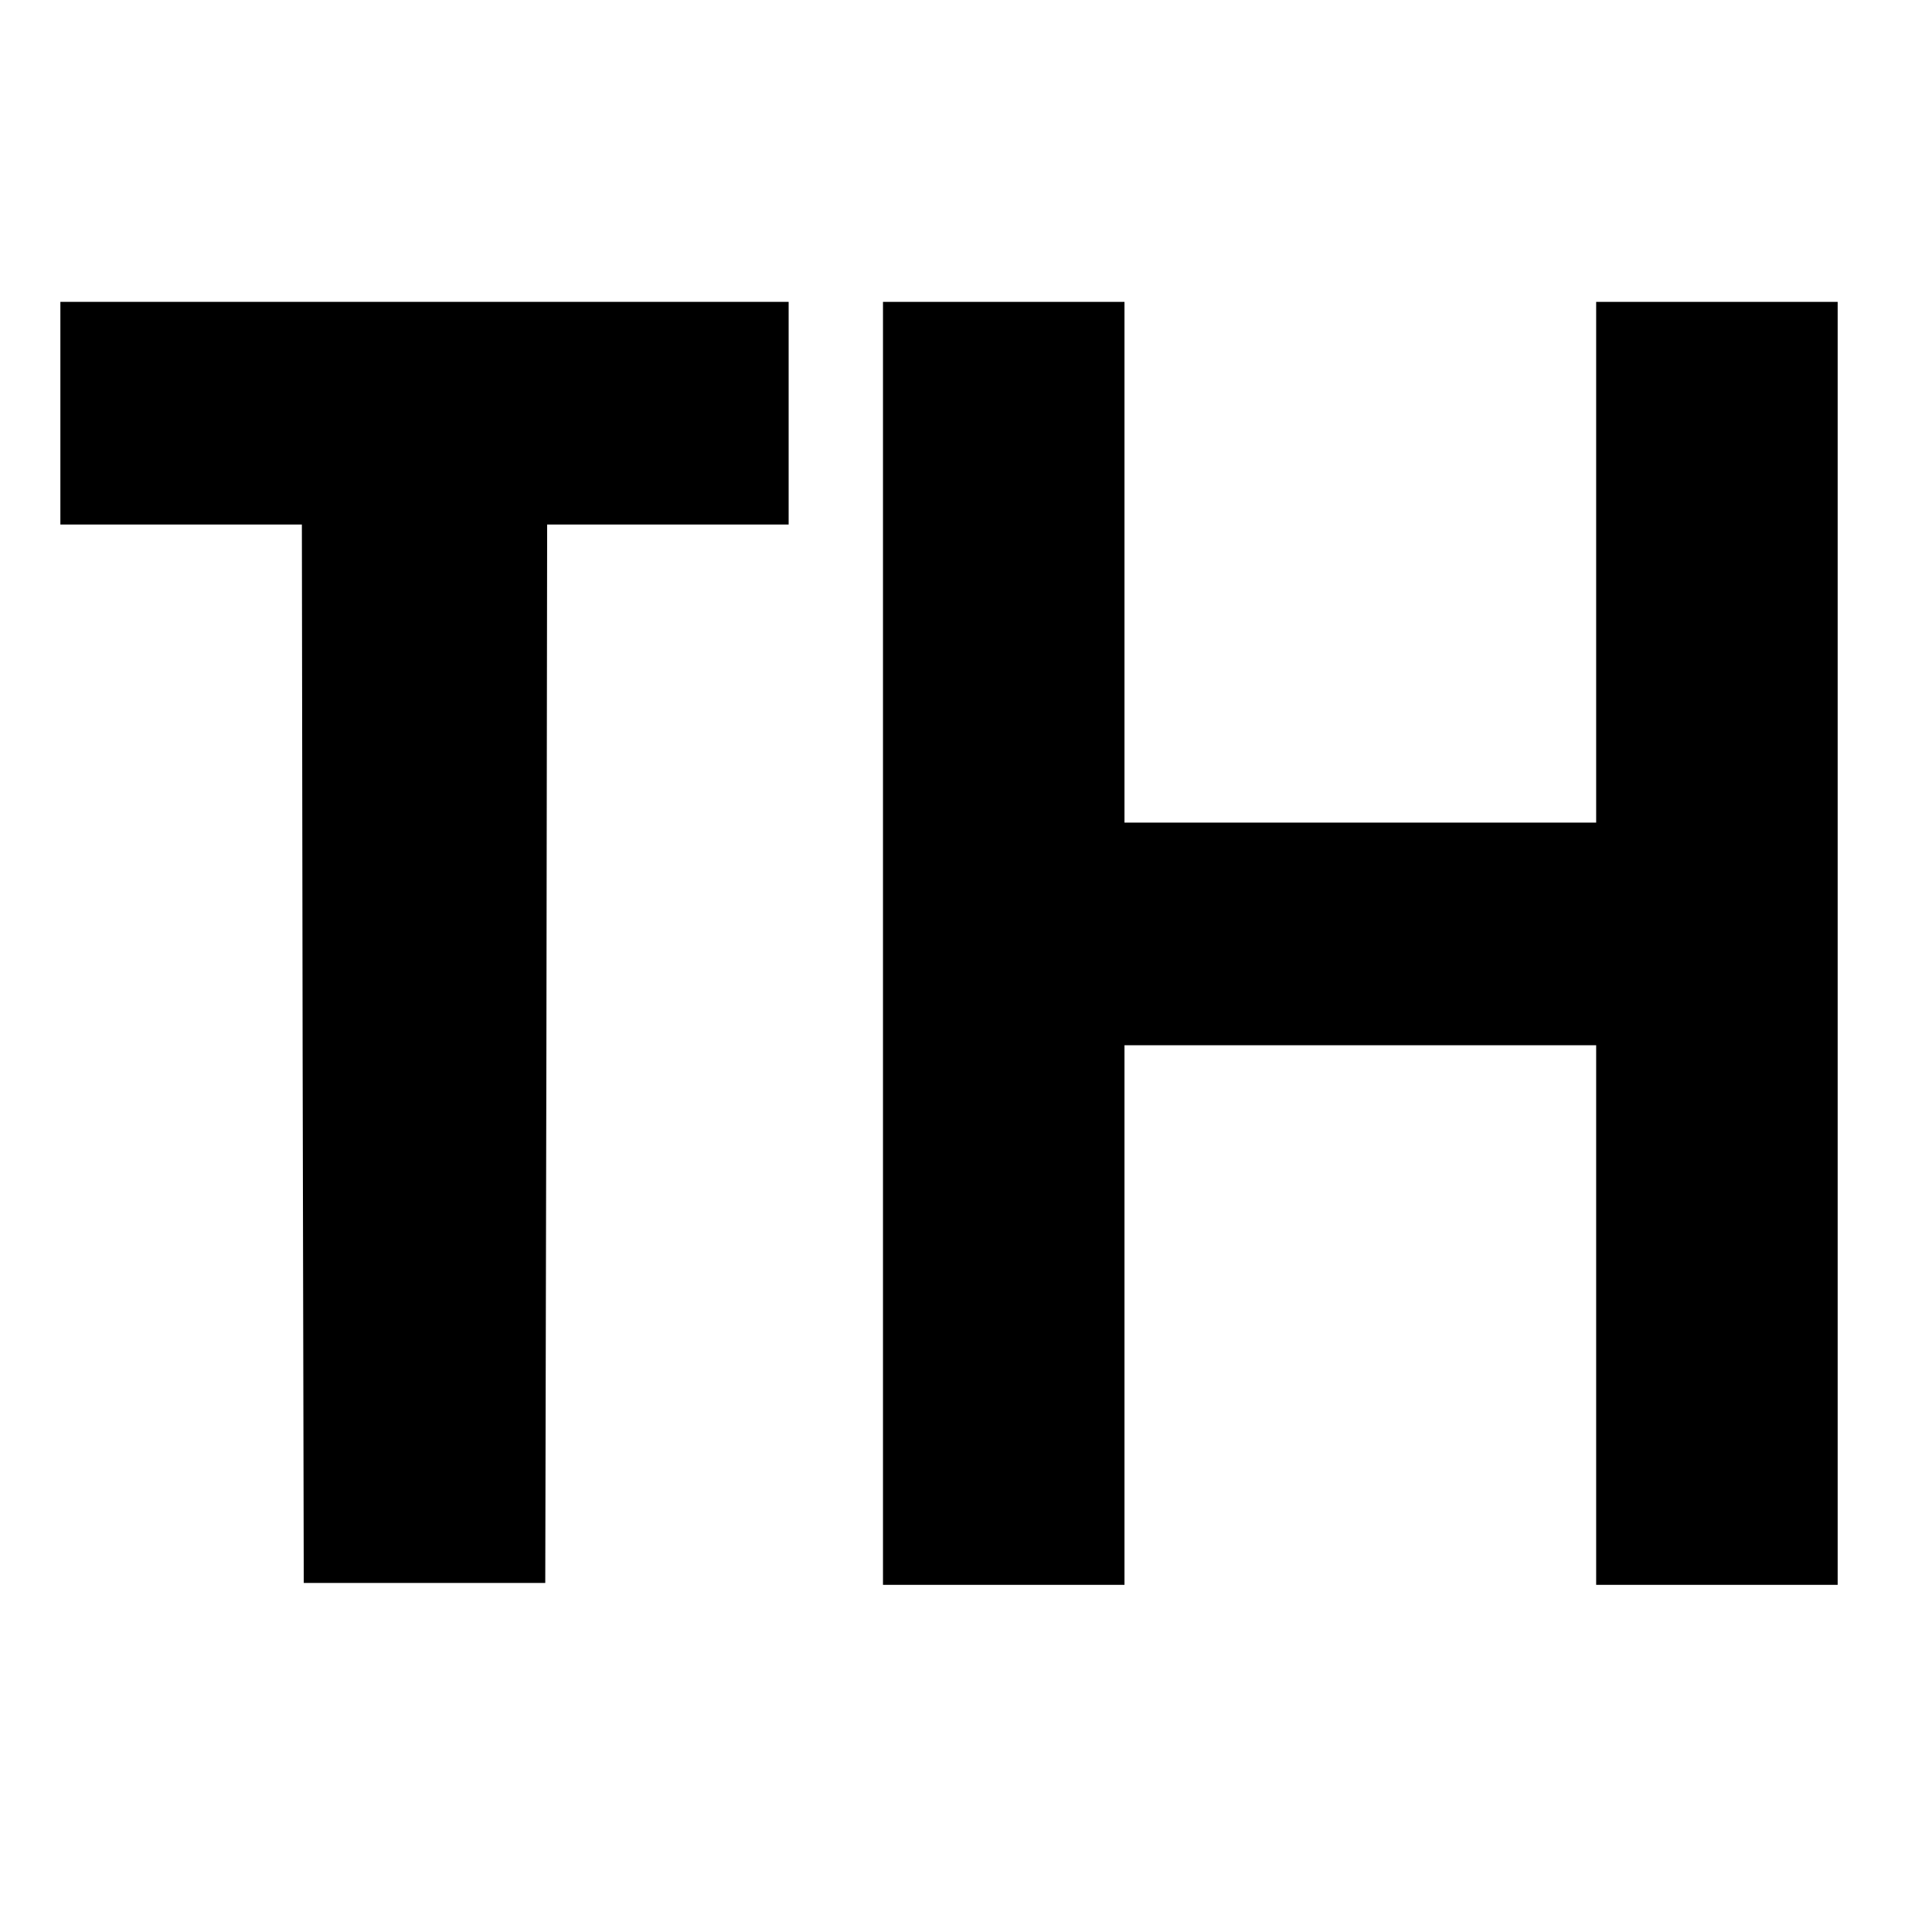
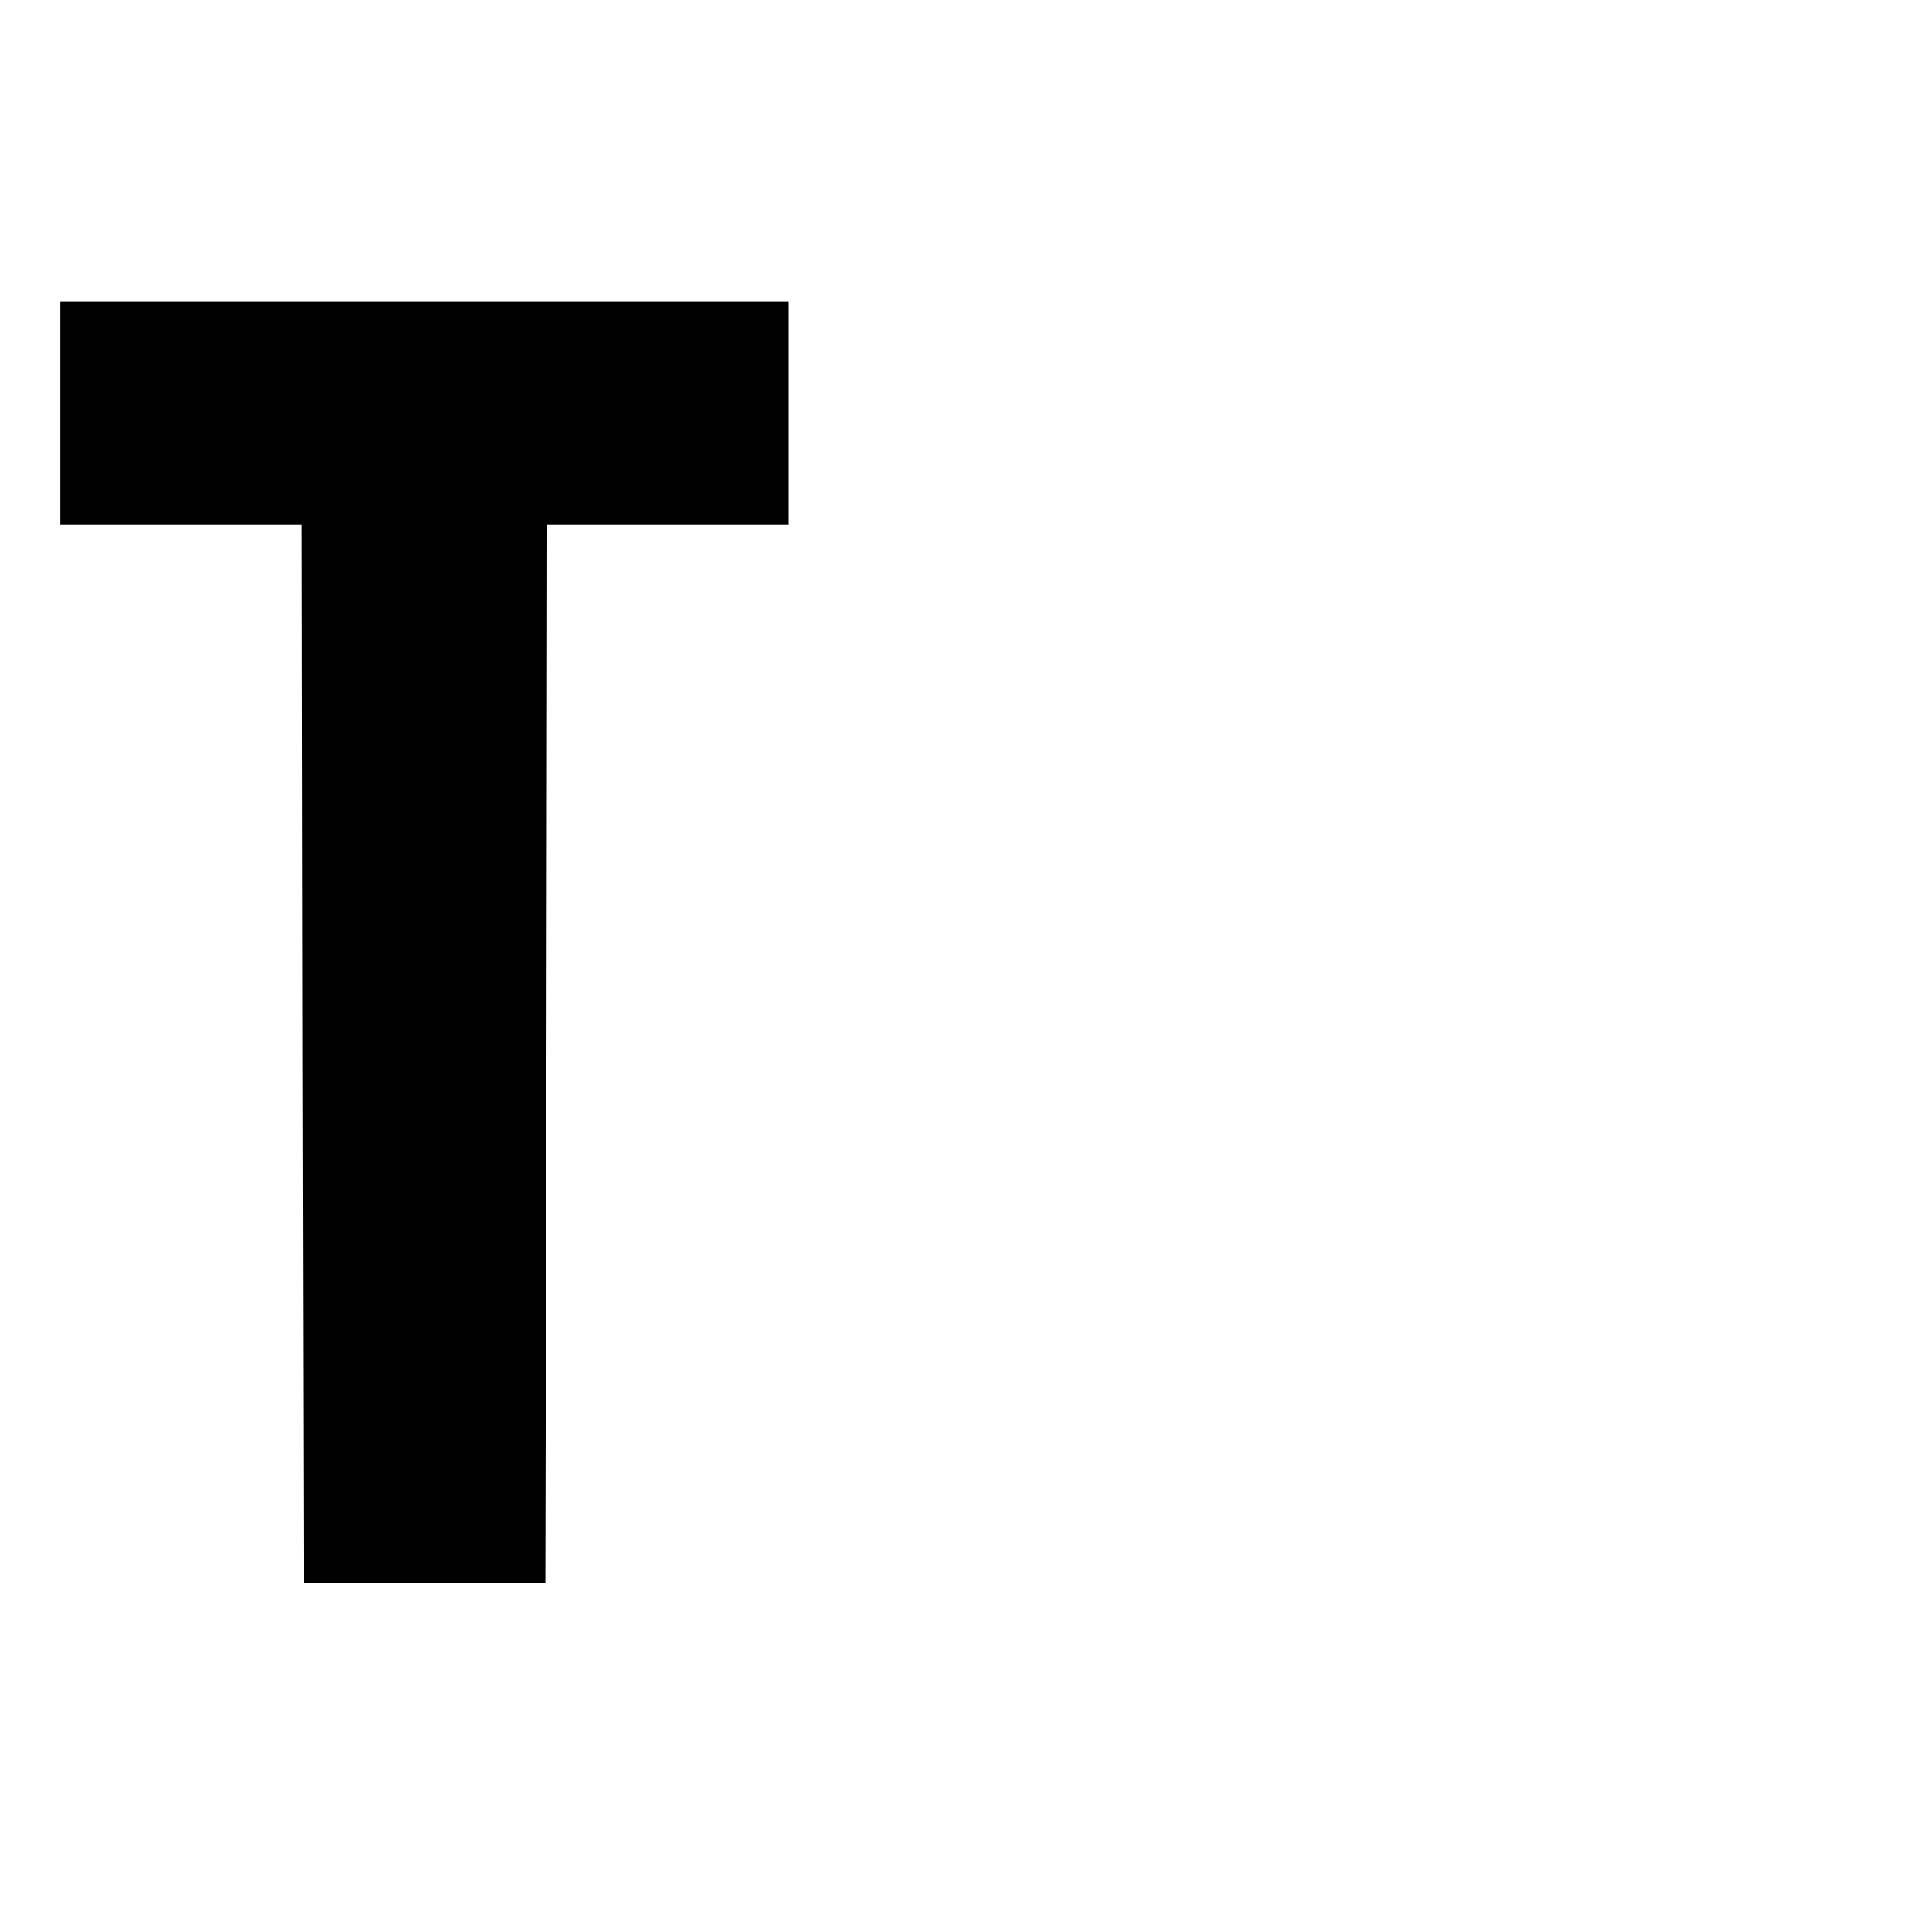
<svg xmlns="http://www.w3.org/2000/svg" version="1.0" width="512pt" height="512pt" viewBox="0 0 512 512" preserveAspectRatio="xMidYMid meet">
  <g transform="translate(0,512) scale(0.1,-0.1)" fill="#000000" stroke="none">
    <path d="M160 4025 l0 -295 320 0 320 0 2 -1402 3 -1403 320 0 320 0 3 1403 2 1402 320 0 320 0 0 295 0 295 -965 0 -965 0 0 -295z" />
-     <path d="M2340 2620 l0 -1700 320 0 320 0 0 715 0 715 625 0 625 0 0 -715 0 -715 320 0 320 0 0 1700 0 1700 -320 0 -320 0 0 -690 0 -690 -625 0 -625 0 0 690 0 690 -320 0 -320 0 0 -1700z" />
  </g>
</svg>